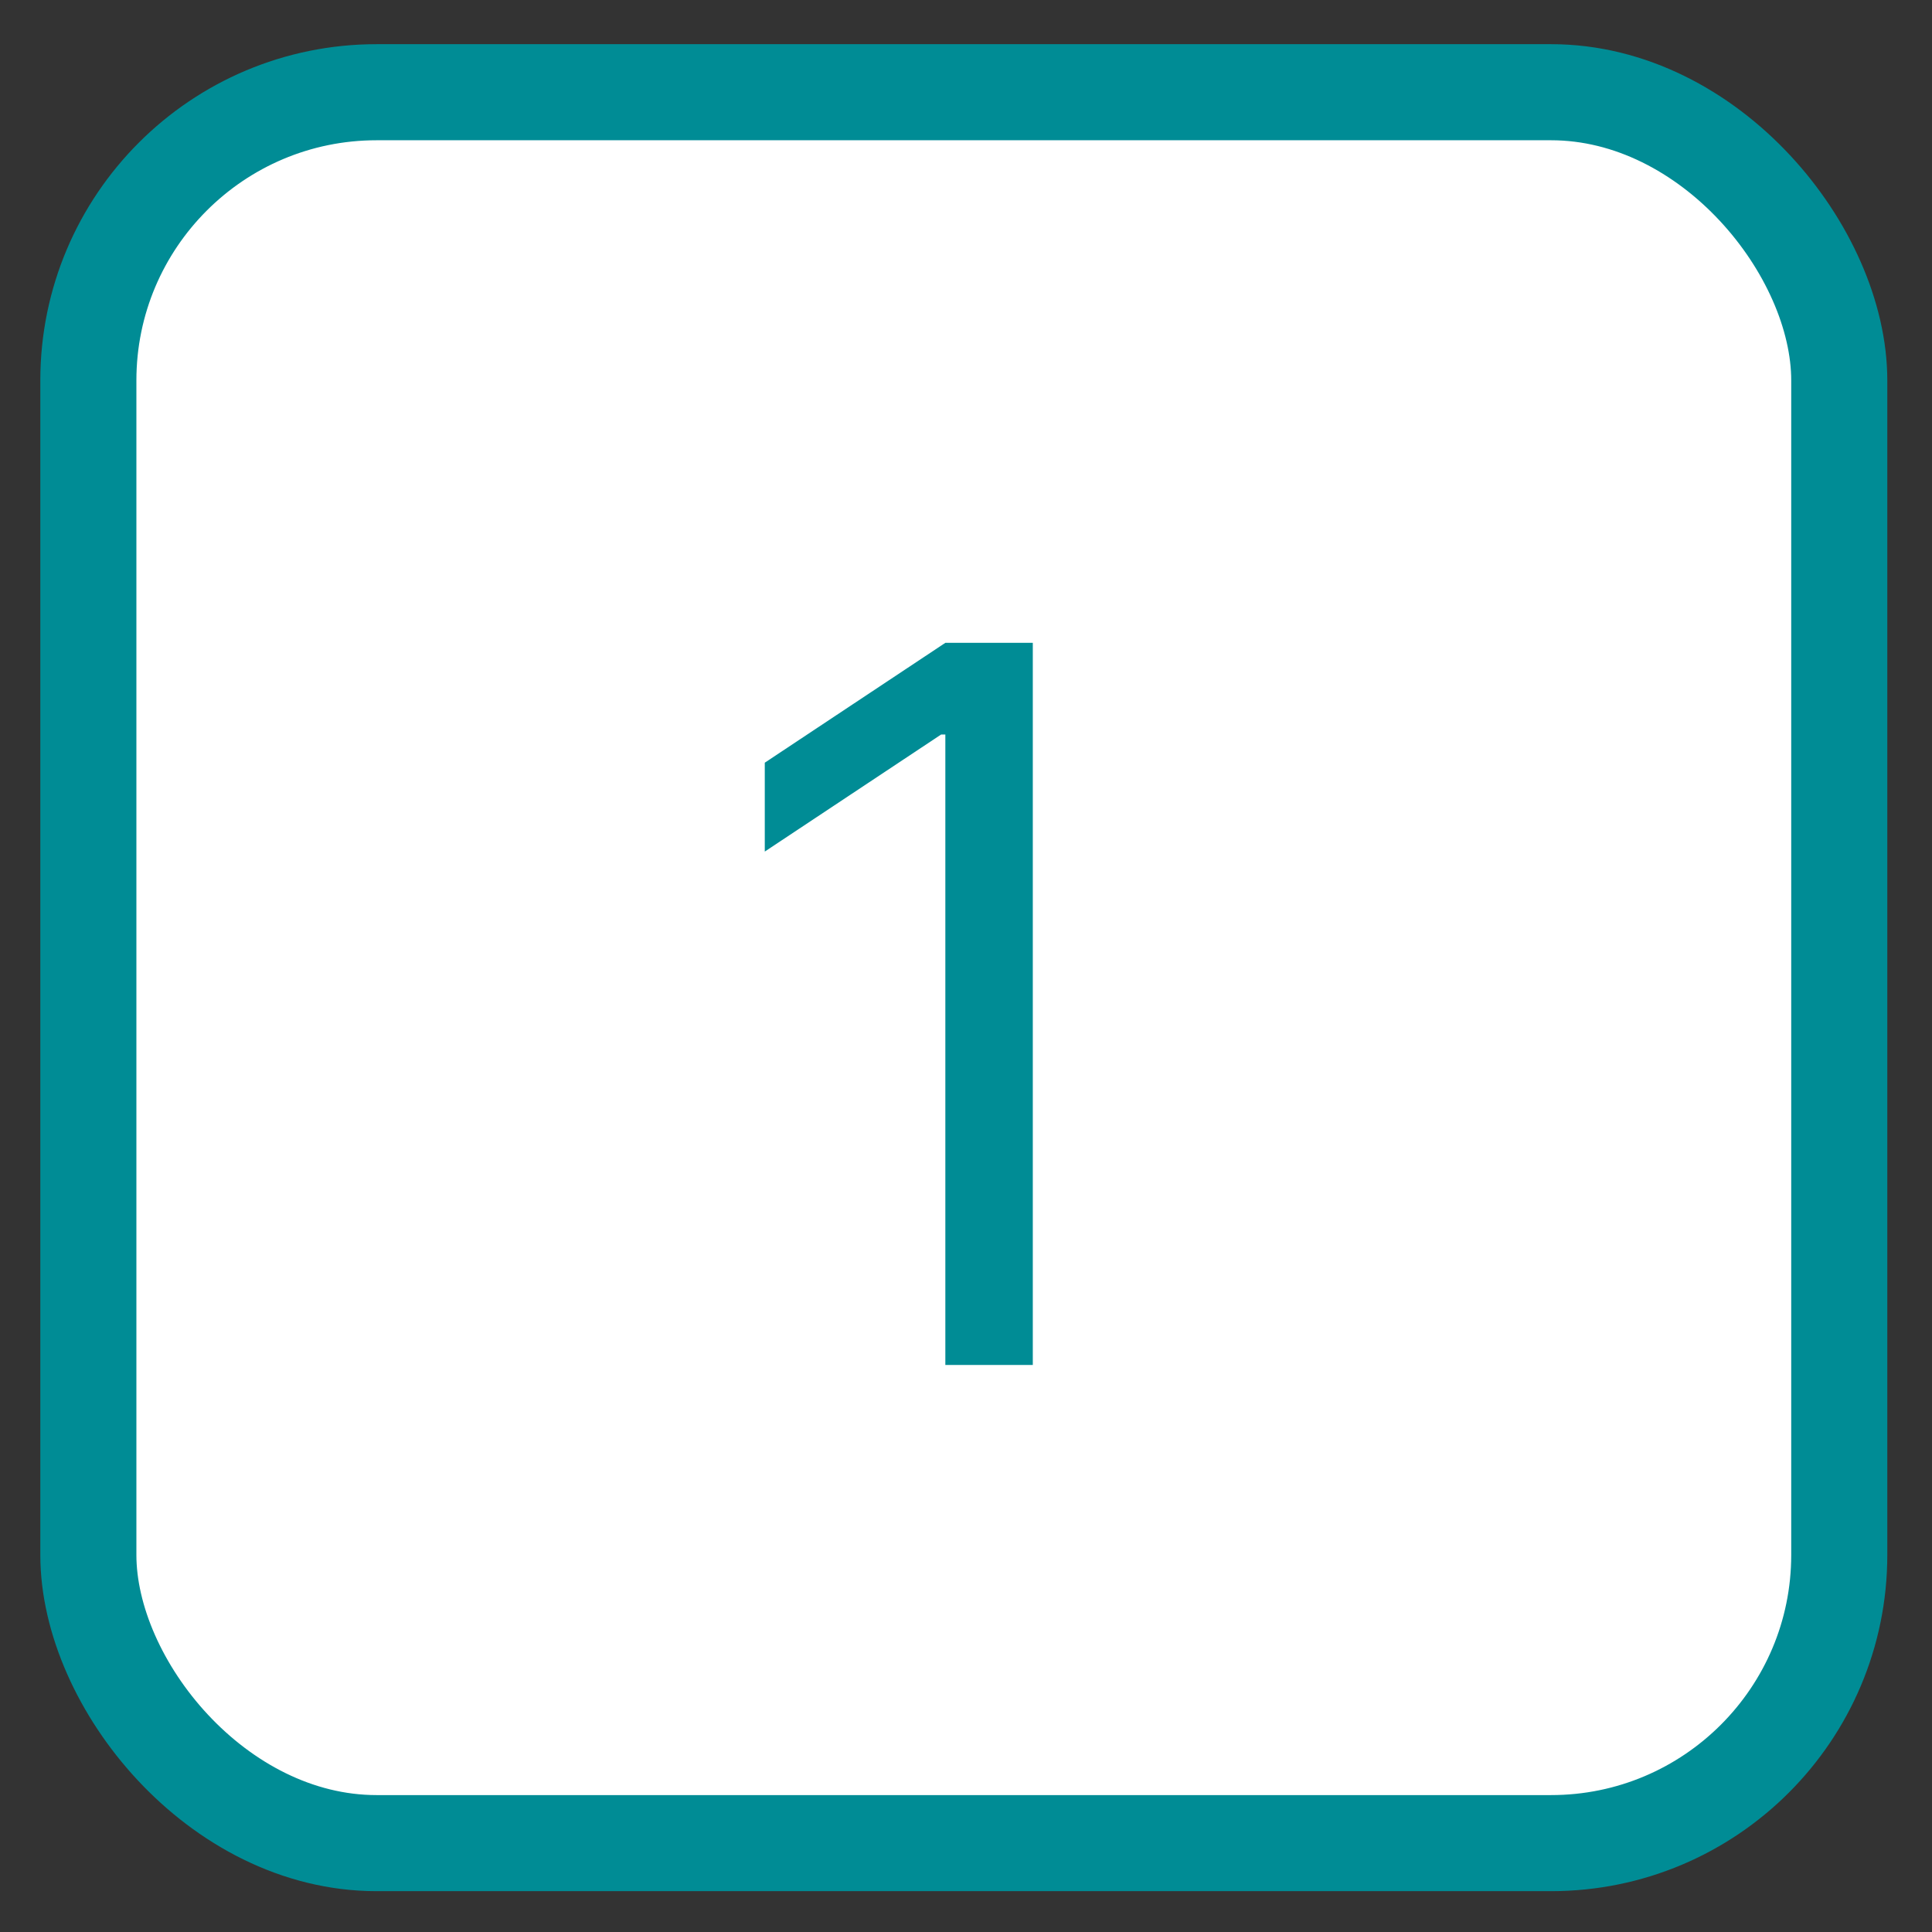
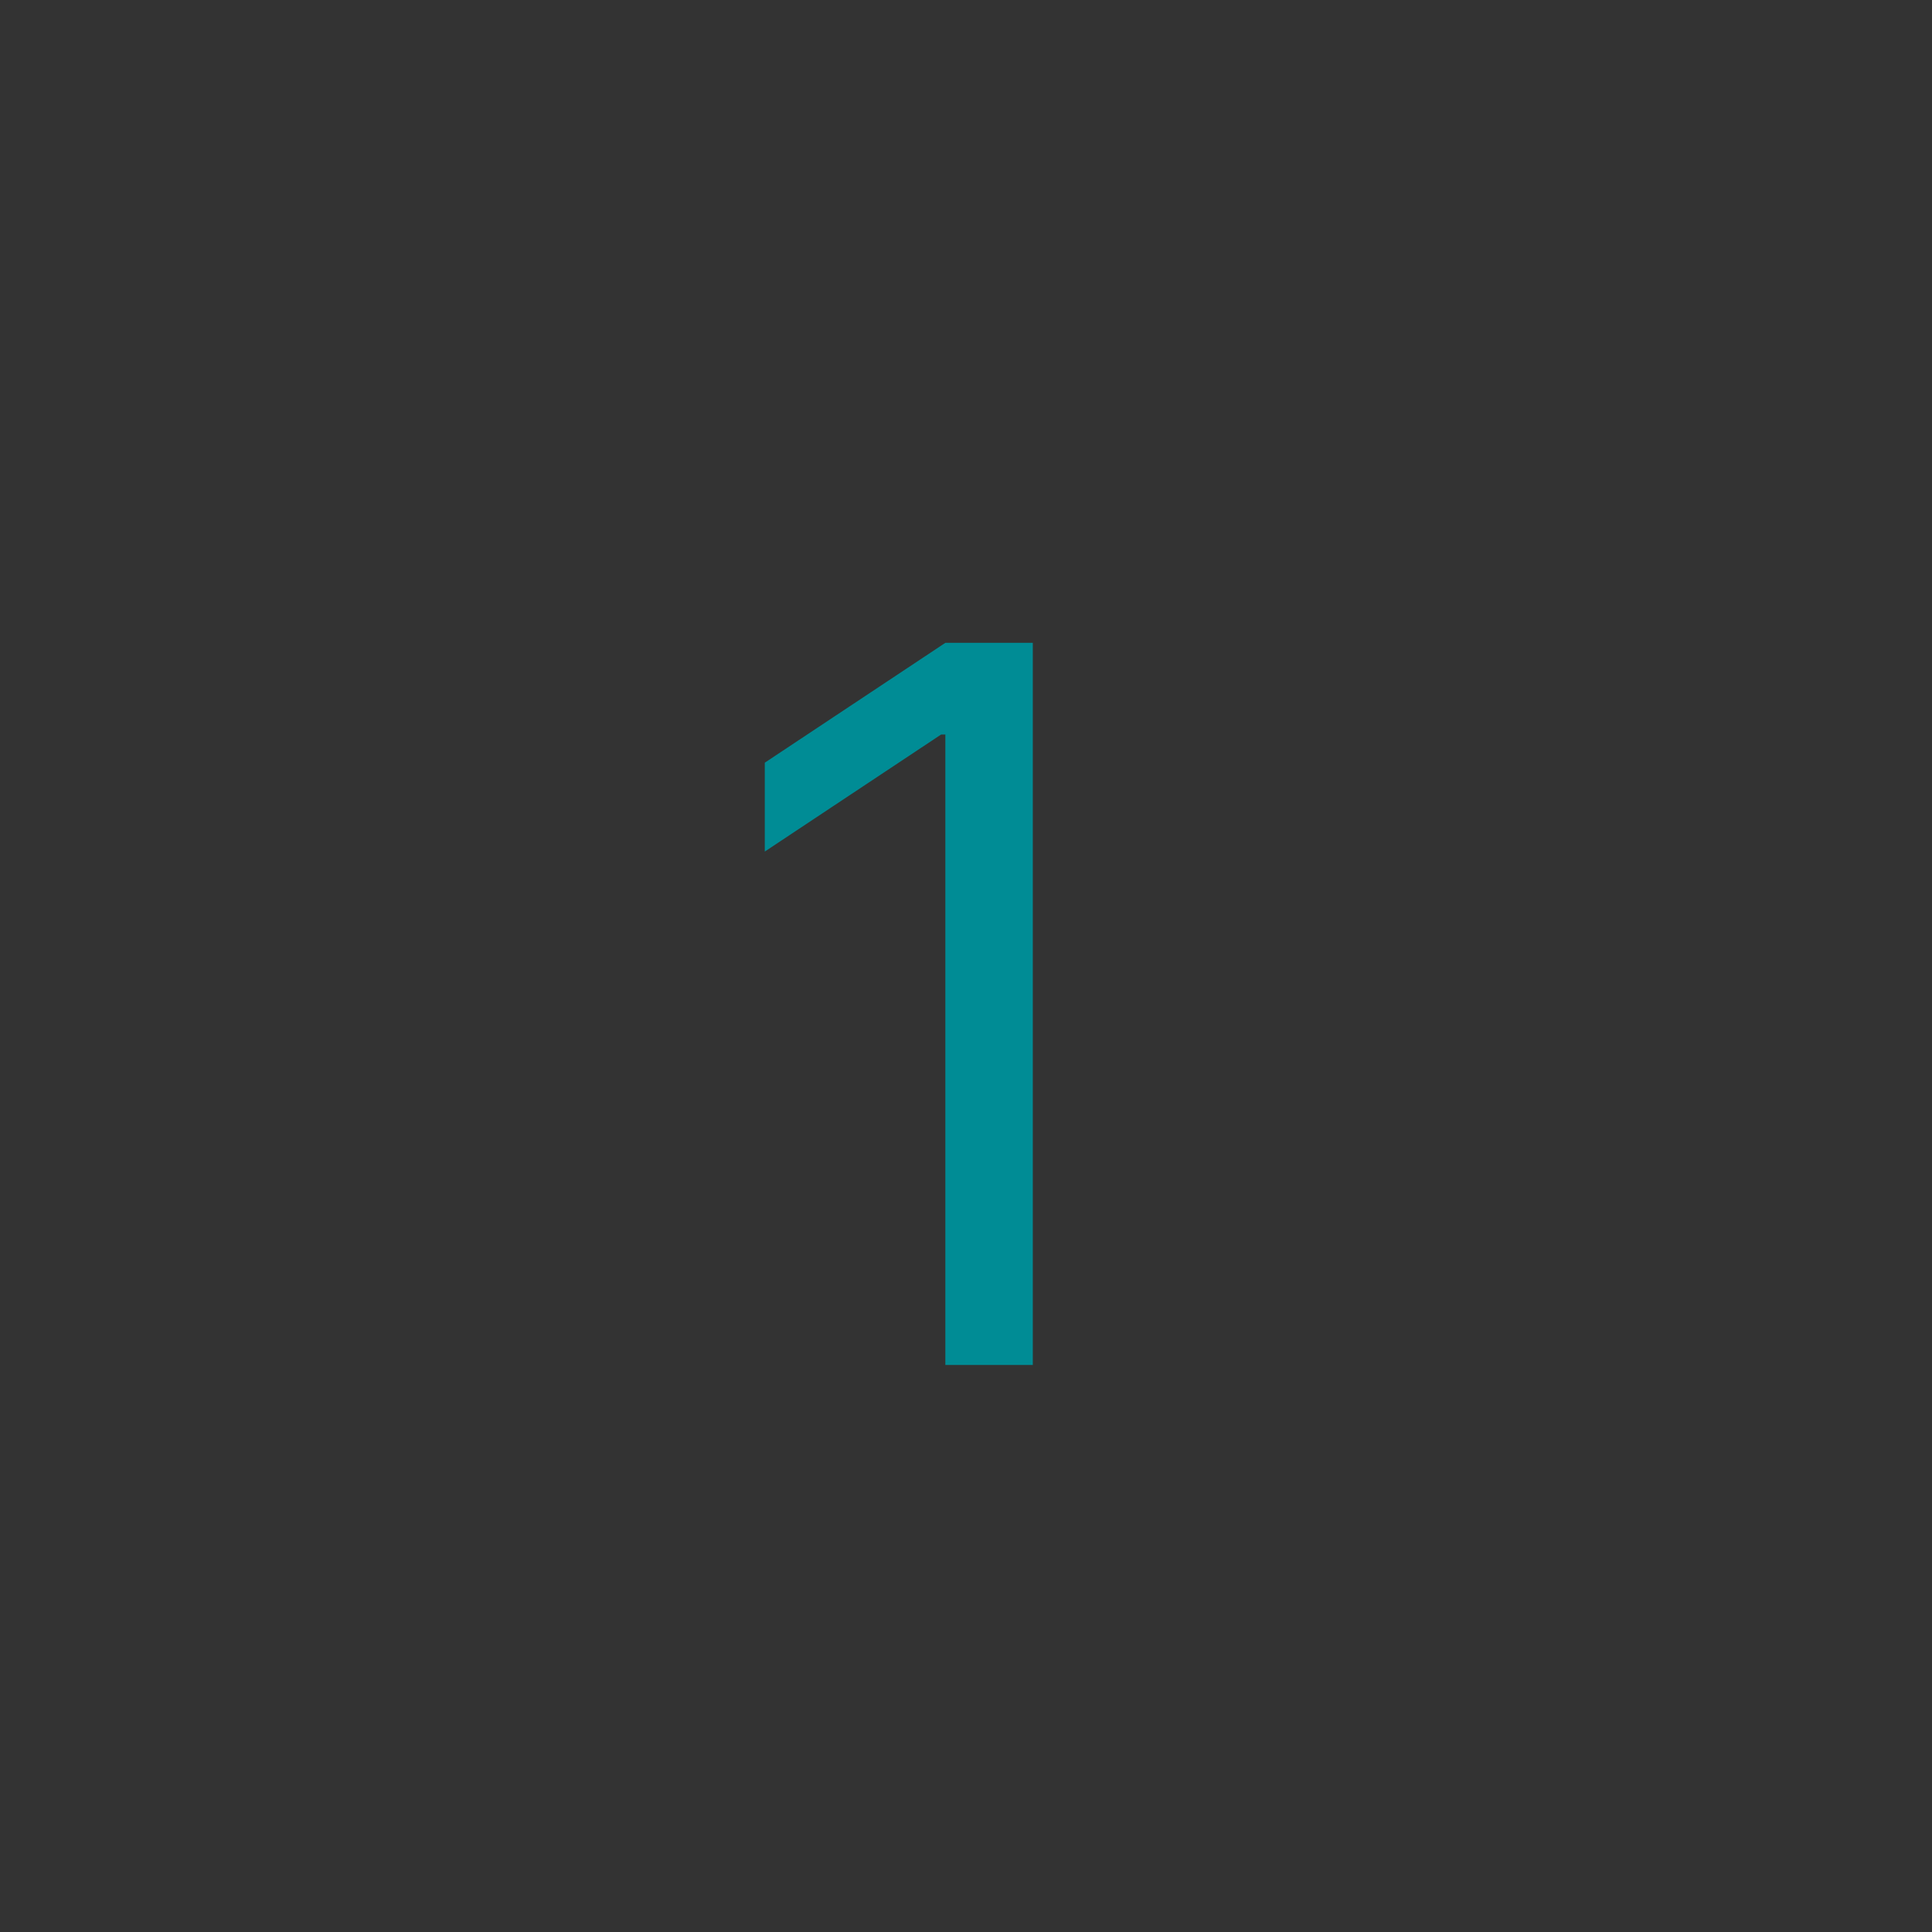
<svg xmlns="http://www.w3.org/2000/svg" width="26" height="26" viewBox="0 0 26 26" fill="none">
  <rect x="0" y="0" width="26" height="26" fill="#333333" stroke="none" />
-   <rect x="1.189" y="1.241" width="23.563" height="23.563" rx="3.879" fill="white" stroke="#008C95" stroke-width="1.293" />
-   <path d="M13.899 8.651V18.369H12.722V9.885H12.665L10.292 11.46V10.264L12.722 8.651H13.899Z" fill="#008C95" />
+   <path d="M13.899 8.651V18.369H12.722V9.885H12.665L10.292 11.46V10.264L12.722 8.651Z" fill="#008C95" />
</svg>